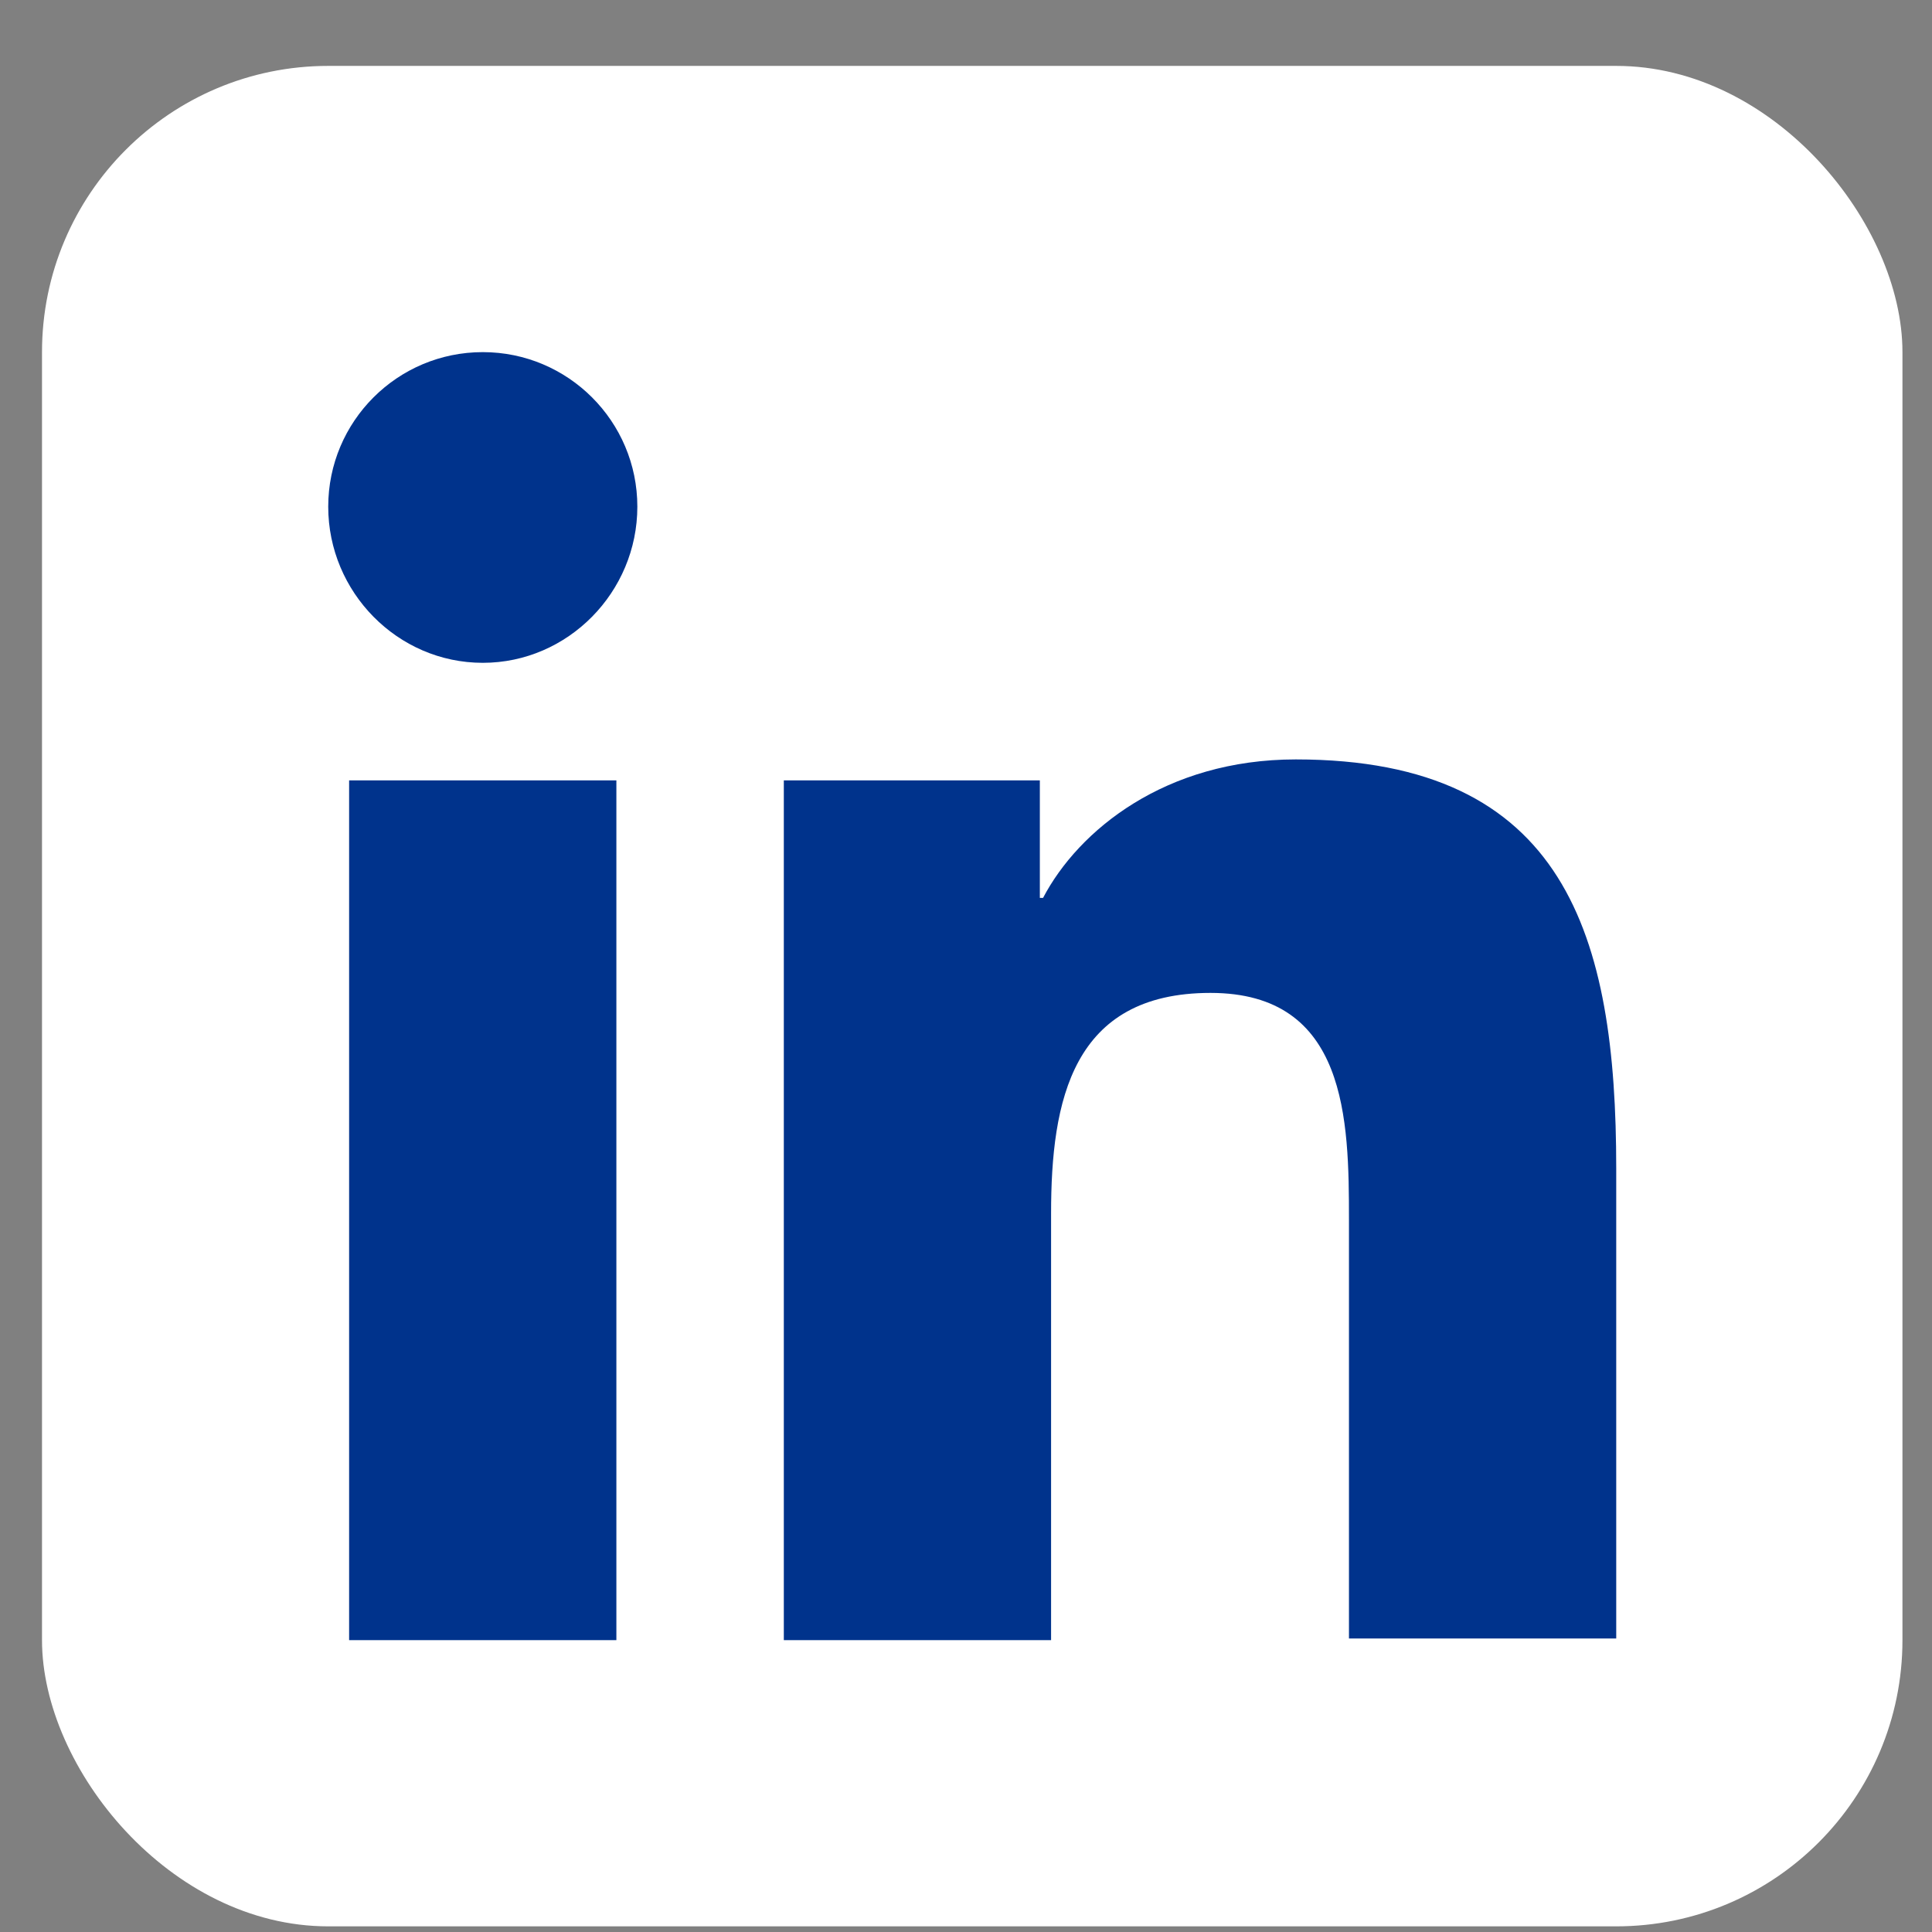
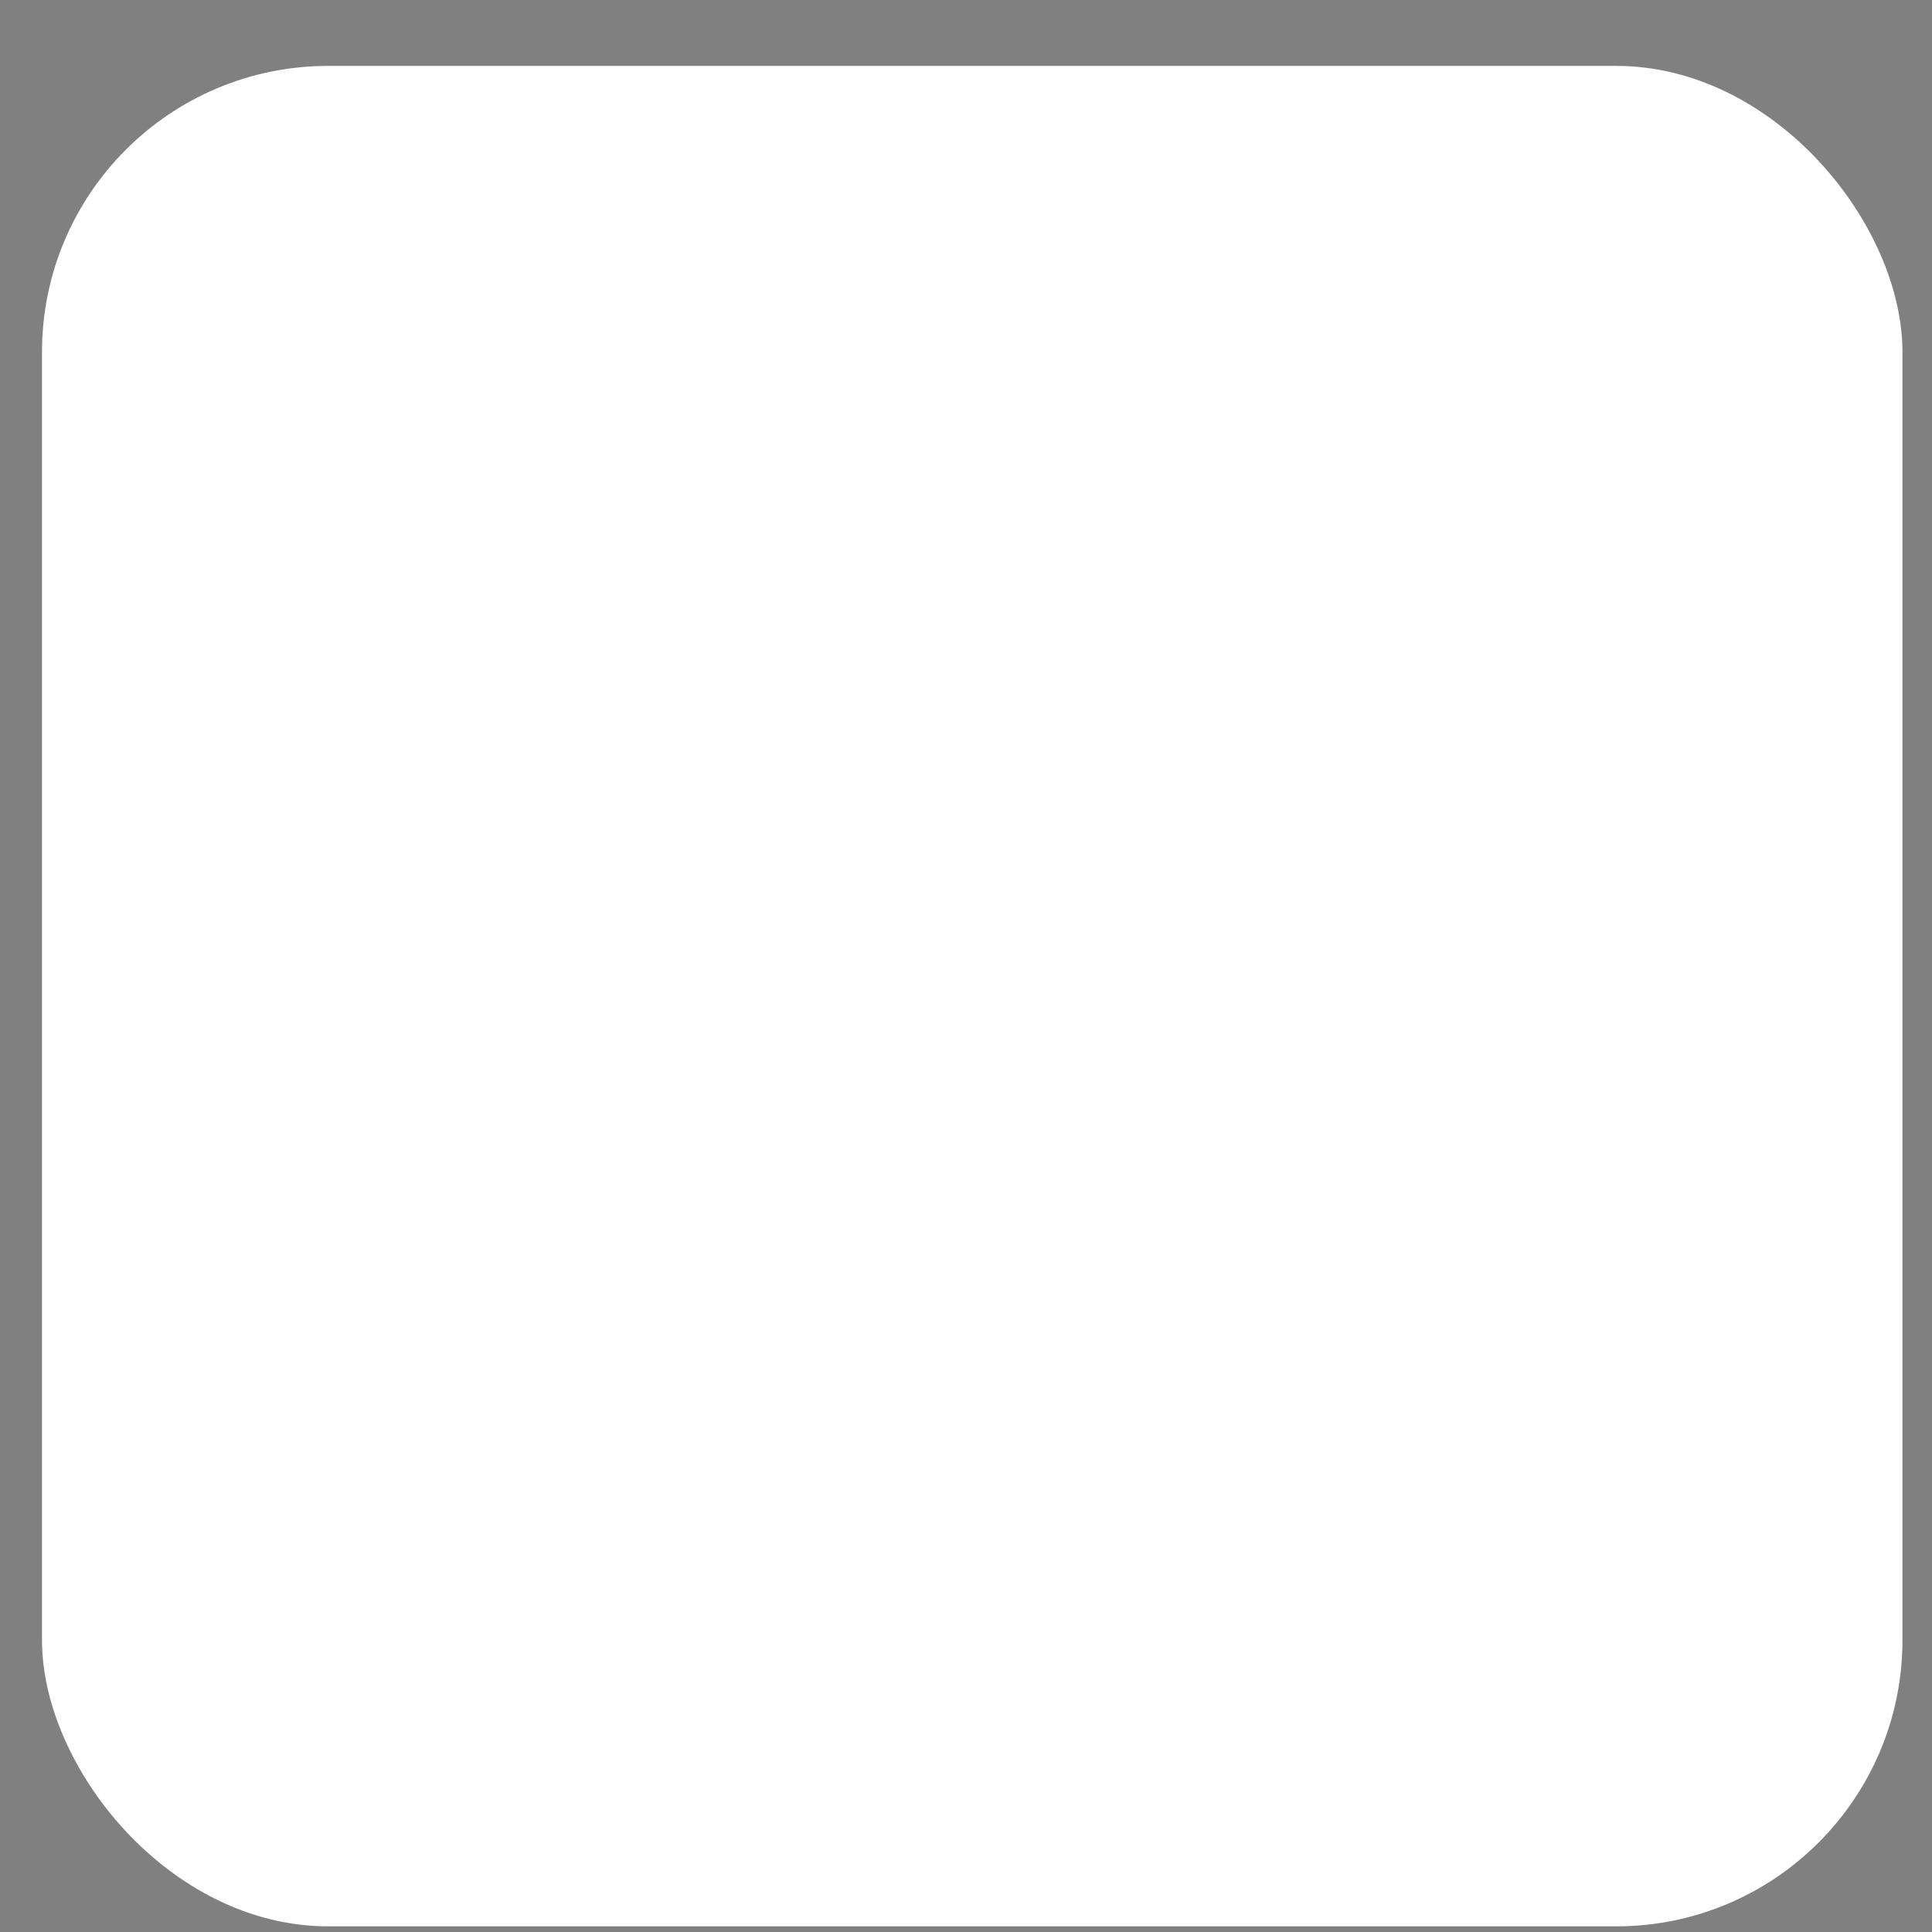
<svg xmlns="http://www.w3.org/2000/svg" width="27" height="27" viewBox="0 0 27 27" fill="none">
  <rect x="0" y="0" width="27" height="27" fill="#808080" stroke="none" />
  <rect x="0.587" y="0.921" width="26" height="26" rx="4" fill="white" />
-   <path d="M22.587 22.921V16.328C22.587 13.088 21.889 10.613 18.109 10.613C16.287 10.613 15.072 11.603 14.577 12.548H14.532V10.906H10.954V22.921H14.689V16.958C14.689 15.383 14.982 13.876 16.917 13.876C18.829 13.876 18.852 15.653 18.852 17.048V22.898H22.587V22.921ZM4.879 10.906H8.614V22.921H4.879V10.906ZM6.747 4.921C5.554 4.921 4.587 5.888 4.587 7.081C4.587 8.273 5.554 9.263 6.747 9.263C7.939 9.263 8.907 8.273 8.907 7.081C8.907 5.888 7.939 4.921 6.747 4.921Z" fill="#00338C" />
</svg>